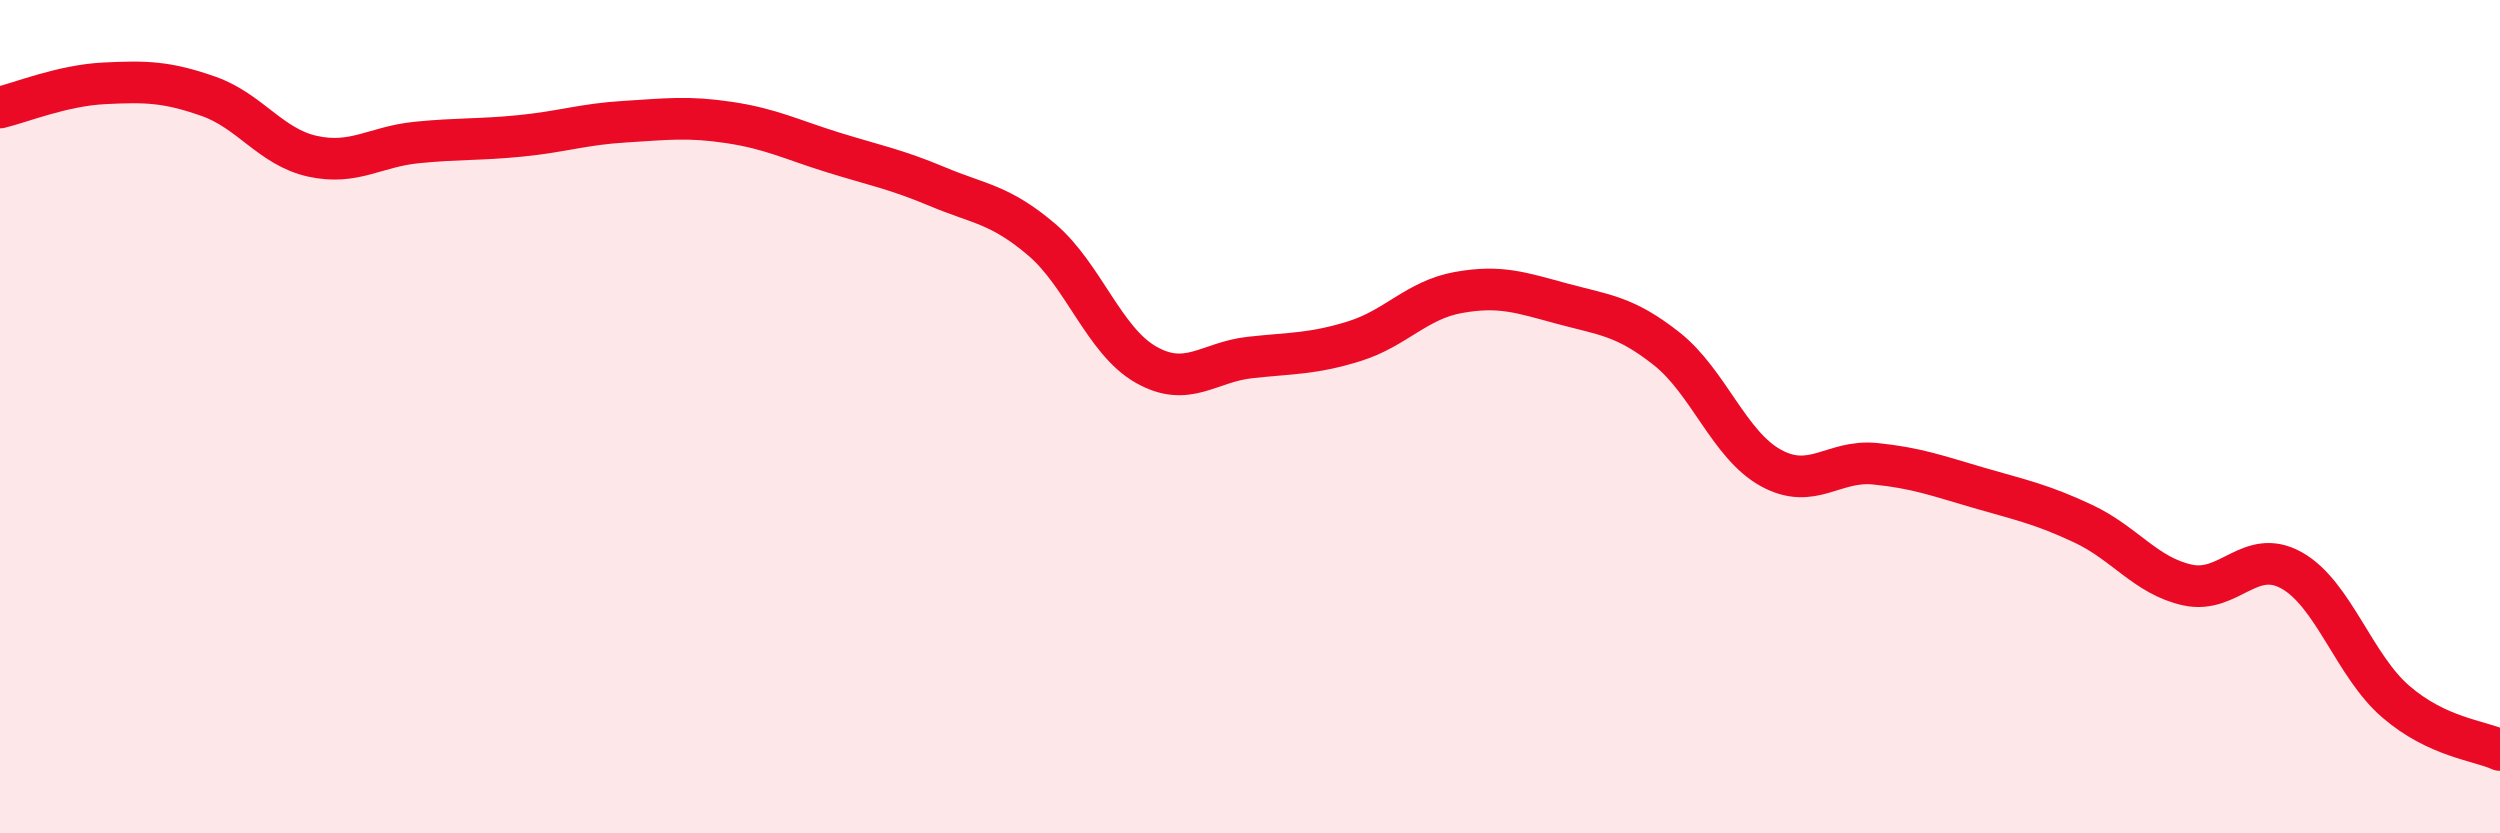
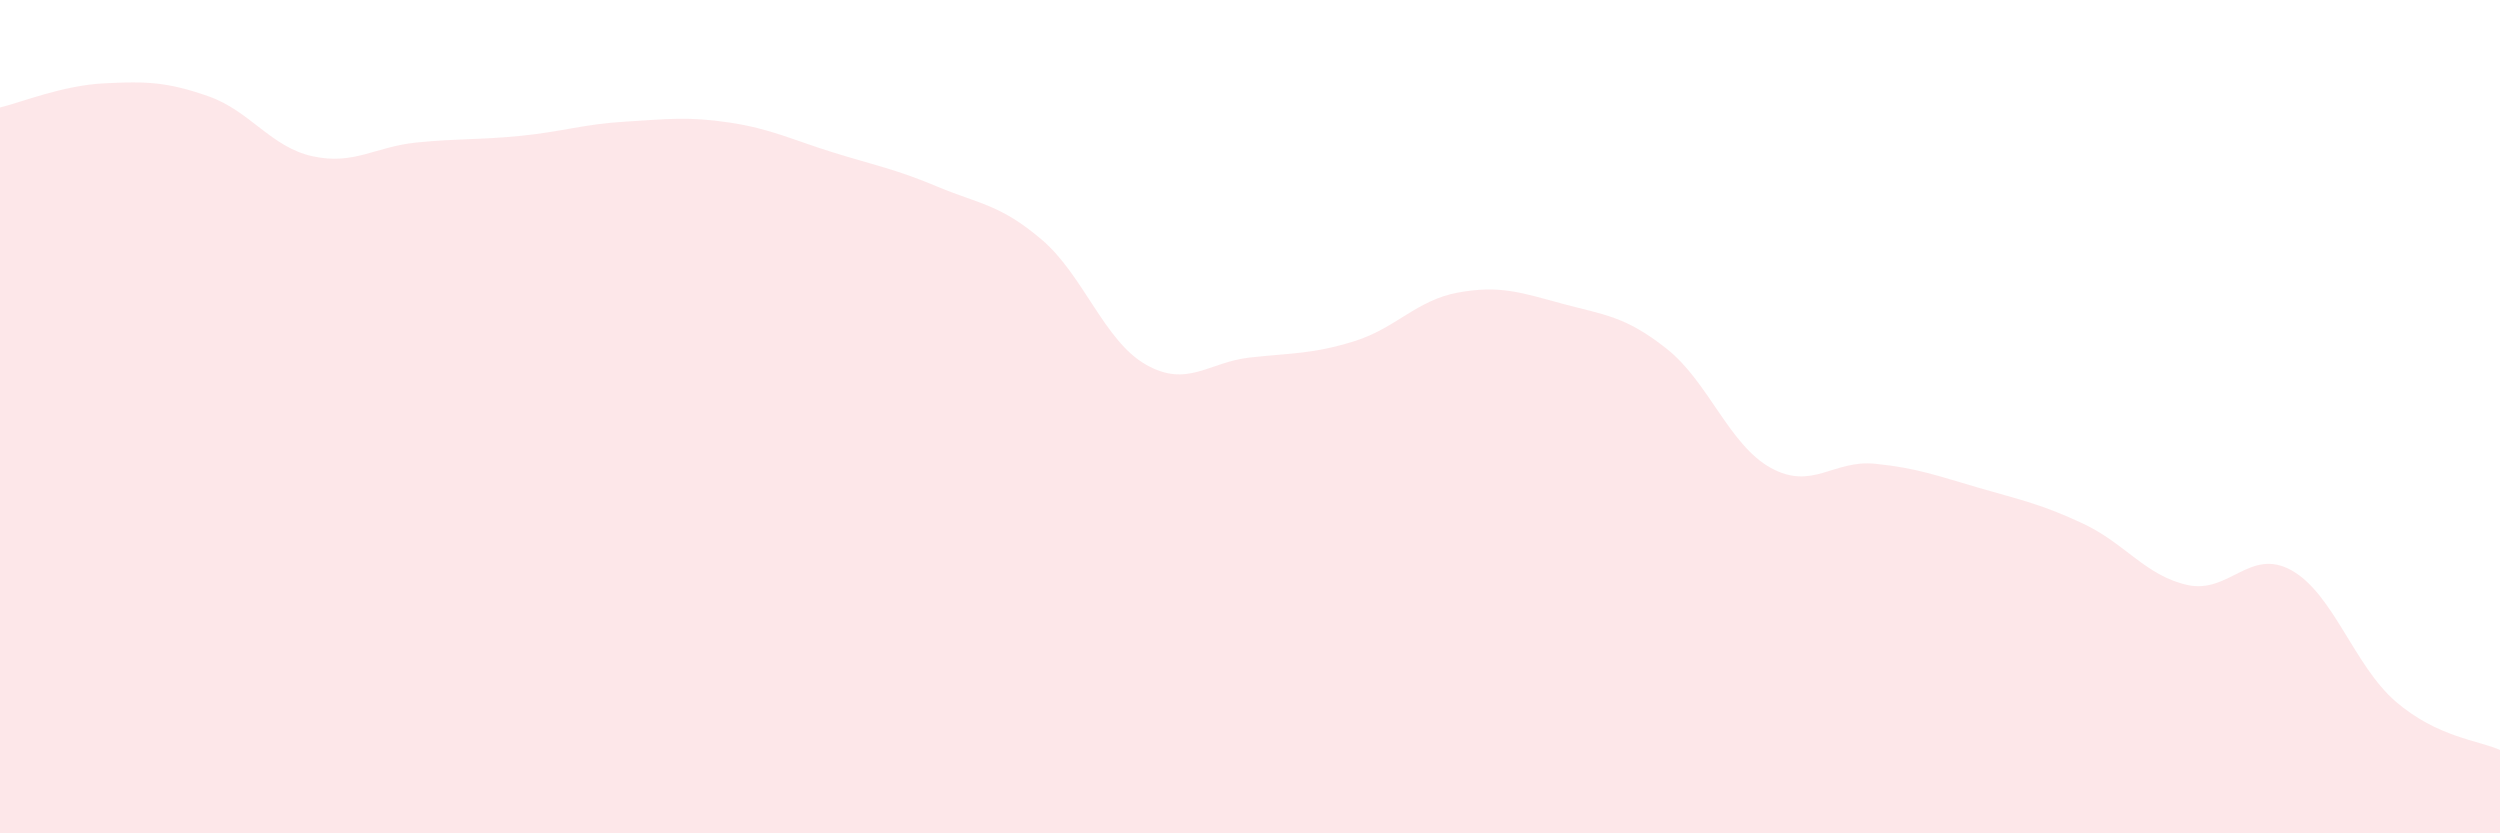
<svg xmlns="http://www.w3.org/2000/svg" width="60" height="20" viewBox="0 0 60 20">
  <path d="M 0,2.58 C 0.5,2.46 1.5,2.05 2.5,2 C 3.5,1.95 4,1.96 5,2.31 C 6,2.66 6.5,3.53 7.5,3.75 C 8.5,3.97 9,3.52 10,3.42 C 11,3.32 11.5,3.36 12.5,3.26 C 13.5,3.16 14,2.98 15,2.92 C 16,2.86 16.5,2.79 17.5,2.94 C 18.5,3.09 19,3.35 20,3.66 C 21,3.97 21.5,4.06 22.5,4.48 C 23.5,4.9 24,4.9 25,5.75 C 26,6.6 26.5,8.18 27.5,8.75 C 28.5,9.32 29,8.69 30,8.58 C 31,8.47 31.5,8.5 32.5,8.19 C 33.5,7.88 34,7.2 35,7.02 C 36,6.84 36.5,7.02 37.5,7.29 C 38.5,7.56 39,7.58 40,8.37 C 41,9.16 41.5,10.68 42.5,11.23 C 43.5,11.78 44,11.03 45,11.13 C 46,11.23 46.5,11.42 47.5,11.71 C 48.5,12 49,12.1 50,12.57 C 51,13.04 51.5,13.82 52.5,14.04 C 53.5,14.26 54,13.13 55,13.69 C 56,14.25 56.5,15.98 57.5,16.84 C 58.5,17.7 59.5,17.77 60,18L60 20L0 20Z" fill="#EB0A25" opacity="0.1" stroke-linecap="round" stroke-linejoin="round" />
-   <path d="M 0,2.58 C 0.5,2.46 1.5,2.05 2.5,2 C 3.5,1.95 4,1.96 5,2.31 C 6,2.66 6.5,3.53 7.5,3.75 C 8.5,3.97 9,3.52 10,3.42 C 11,3.32 11.5,3.36 12.5,3.26 C 13.5,3.16 14,2.98 15,2.92 C 16,2.86 16.5,2.79 17.5,2.94 C 18.5,3.09 19,3.35 20,3.66 C 21,3.97 21.5,4.06 22.5,4.48 C 23.5,4.9 24,4.9 25,5.75 C 26,6.6 26.5,8.18 27.5,8.75 C 28.5,9.32 29,8.69 30,8.58 C 31,8.47 31.5,8.5 32.5,8.19 C 33.5,7.88 34,7.2 35,7.02 C 36,6.84 36.5,7.02 37.5,7.29 C 38.5,7.56 39,7.58 40,8.37 C 41,9.16 41.5,10.68 42.5,11.23 C 43.5,11.78 44,11.03 45,11.13 C 46,11.23 46.5,11.42 47.5,11.71 C 48.5,12 49,12.1 50,12.57 C 51,13.04 51.5,13.82 52.5,14.04 C 53.5,14.26 54,13.13 55,13.69 C 56,14.25 56.5,15.98 57.5,16.84 C 58.5,17.7 59.5,17.77 60,18" stroke="#EB0A25" stroke-width="1" fill="none" stroke-linecap="round" stroke-linejoin="round" />
</svg>